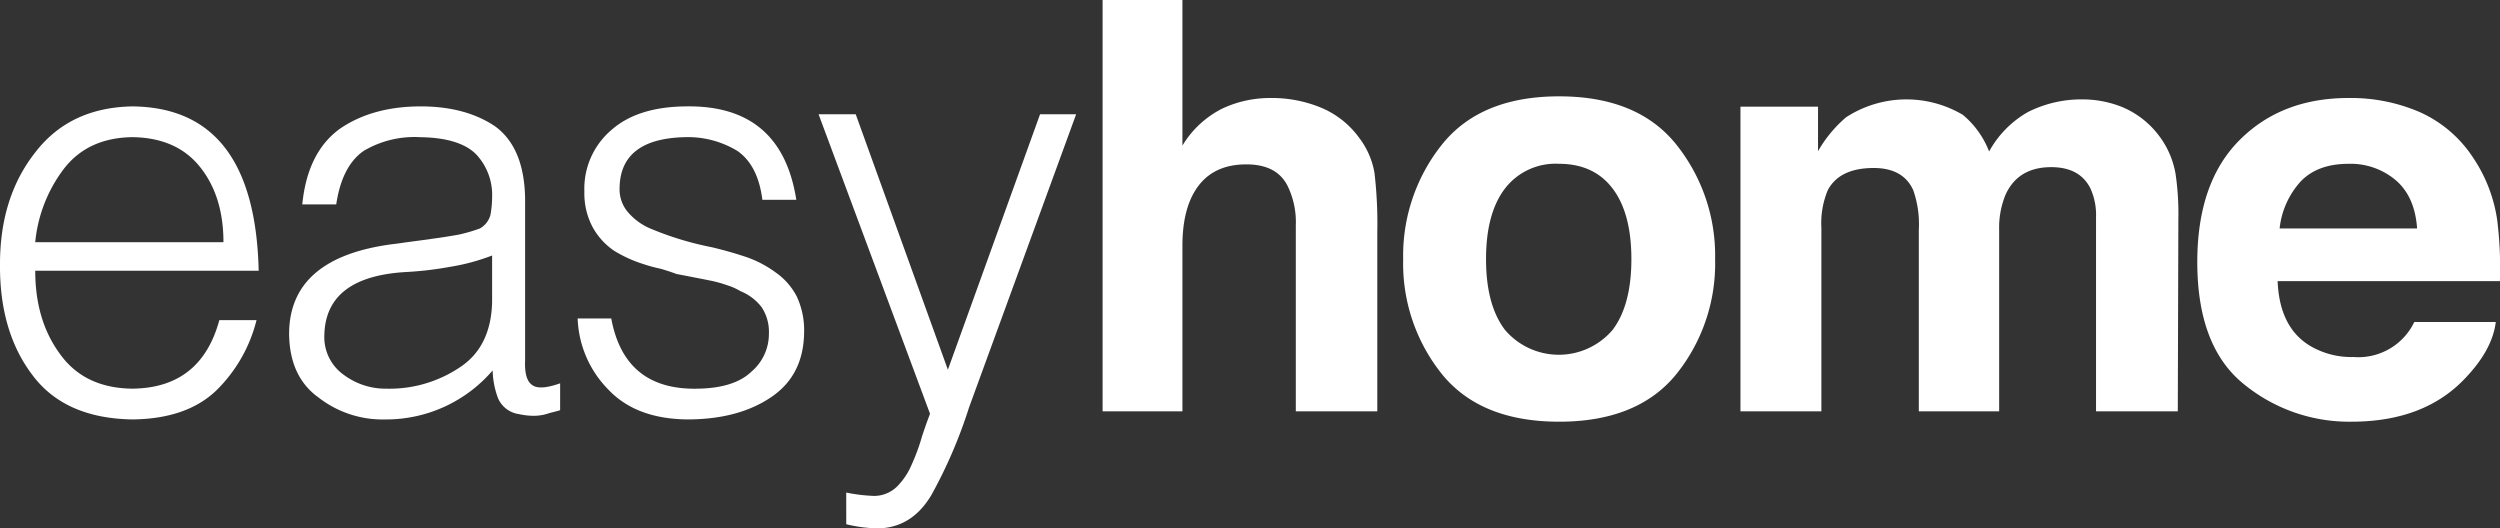
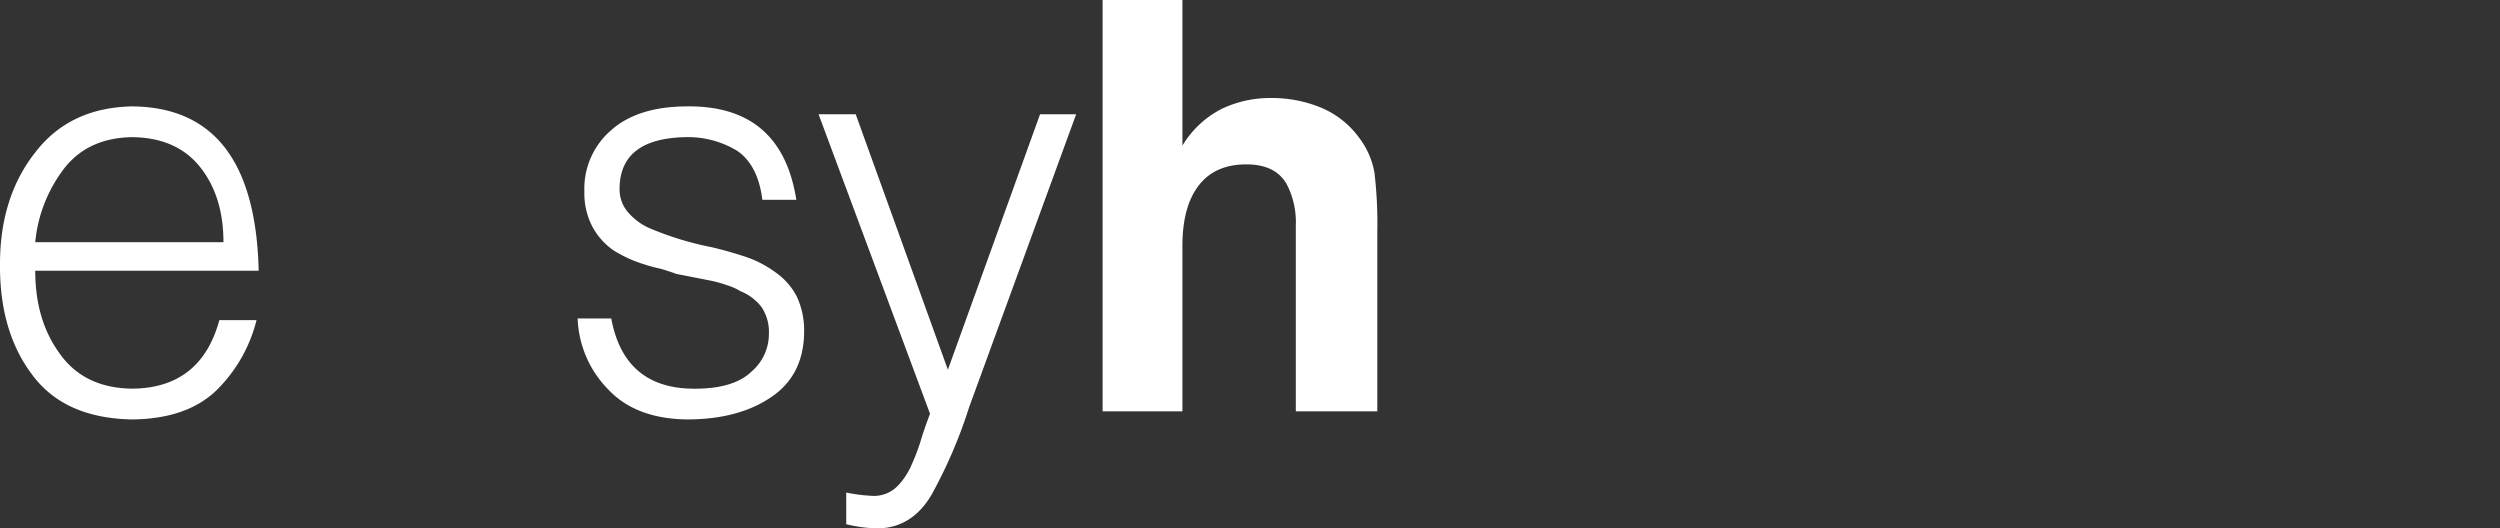
<svg xmlns="http://www.w3.org/2000/svg" width="422.663" height="89.33" viewBox="0 0 422.663 89.33">
  <rect x="0" y="0" width="422.663" height="89.33" fill="#333333" stroke="none" />
  <defs>
    <clipPath id="a">
      <rect width="422.663" height="89.329" fill="#fff" />
    </clipPath>
  </defs>
  <g clip-path="url(#a)">
    <path d="M5.957,99.823q0,8.356,4.132,14,4.131,5.841,12.256,5.935,11.614-.094,14.736-11.583H43.37a25.124,25.124,0,0,1-6.831,11.916q-5,4.775-14.165,4.87Q10.82,124.775,5.365,117.3-.094,110.006,0,98.691,0,87.33,6.007,79.755q5.822-7.527,16.365-7.716,20.719.19,21.362,27.784ZM37.778,95q0-7.672-3.863-12.6-3.955-5.067-11.542-5.162-7.449.1-11.5,5.257A24.288,24.288,0,0,0,5.957,95Z" transform="translate(0 -54.05)" fill="#fff" />
-     <path d="M220.539,94.334q1.7-.236,3.862-.615a28.378,28.378,0,0,0,3.586-1.042,3.738,3.738,0,0,0,1.793-2.32,16.957,16.957,0,0,0,.276-2.936,10,10,0,0,0-2.755-7.339q-2.8-2.746-9.412-2.841a16.855,16.855,0,0,0-9.55,2.32q-3.674,2.556-4.637,9.043h-5.739q.87-8.851,6.416-12.828,5.5-3.739,13.611-3.739,7.561,0,12.557,3.361,4.948,3.6,5.087,12.214v27.362q-.142,3.266,1.194,4.166,1.238.947,4.728-.284V123.4q-.594.19-1.78.473a7.827,7.827,0,0,1-2.647.473,11.235,11.235,0,0,1-2.51-.282,4.525,4.525,0,0,1-3.559-2.682,14.319,14.319,0,0,1-.913-4.707,23.721,23.721,0,0,1-18.17,8.287,17.6,17.6,0,0,1-11.241-3.69q-4.91-3.5-5-10.739,0-12.726,16.99-15.139Zm9.517,2.911a35.307,35.307,0,0,1-7.264,1.943,58.085,58.085,0,0,1-7.356.854q-13.563.805-13.746,10.713a7.8,7.8,0,0,0,3.31,6.684,11.842,11.842,0,0,0,7.264,2.323,21.349,21.349,0,0,0,12.321-3.6q5.286-3.461,5.471-11.045Z" transform="translate(-146.857 -54.049)" fill="#fff" />
    <path d="M396.782,107.872q2.251,12.154,14.612,11.87,6.2-.094,9.1-2.891a8.366,8.366,0,0,0,2.941-6.446,7.54,7.54,0,0,0-1.239-4.454,8.545,8.545,0,0,0-3.578-2.7,10.223,10.223,0,0,0-2.249-1,20.487,20.487,0,0,0-2.706-.758q-2.845-.568-5.826-1.137-1.423-.522-2.752-.9a24.448,24.448,0,0,1-2.8-.758,21.723,21.723,0,0,1-5.092-2.322,11.586,11.586,0,0,1-3.579-3.981,12.176,12.176,0,0,1-1.376-6.019A13.01,13.01,0,0,1,396.817,76q4.4-3.885,12.464-3.981,16.267-.331,18.788,15.793h-5.737q-.735-5.84-4.222-8.263a16.105,16.105,0,0,0-8.95-2.327q-10.878.284-10.969,8.617a5.922,5.922,0,0,0,1.422,4.072,10.267,10.267,0,0,0,3.533,2.651,52.815,52.815,0,0,0,10.643,3.266q2.982.71,5.826,1.658a18.685,18.685,0,0,1,4.955,2.6,11.339,11.339,0,0,1,3.578,4.071,13.519,13.519,0,0,1,1.239,6.107q-.092,7.2-5.541,10.889-5.542,3.787-14.243,3.787-8.655-.1-13.326-5.06a17.978,17.978,0,0,1-5.175-12.012Z" transform="translate(-293.44 -54.03)" fill="#fff" />
-     <path d="M558.882,141.306a28.057,28.057,0,0,0,4.721.569,5.561,5.561,0,0,0,3.942-1.658,11.765,11.765,0,0,0,2.429-3.7,33.45,33.45,0,0,0,1.7-4.643q.732-2.227,1.375-3.885L554.206,77.347h6.279l15.584,43.19,15.584-43.19h6.1l-18.105,49.564a81.193,81.193,0,0,1-6.371,14.817q-3.3,5.539-9.03,5.633a24.361,24.361,0,0,1-5.362-.7Z" transform="translate(-415.814 -58.032)" fill="#fff" />
+     <path d="M558.882,141.306a28.057,28.057,0,0,0,4.721.569,5.561,5.561,0,0,0,3.942-1.658,11.765,11.765,0,0,0,2.429-3.7,33.45,33.45,0,0,0,1.7-4.643q.732-2.227,1.375-3.885L554.206,77.347h6.279l15.584,43.19,15.584-43.19h6.1l-18.105,49.564a81.193,81.193,0,0,1-6.371,14.817q-3.3,5.539-9.03,5.633a24.361,24.361,0,0,1-5.362-.7" transform="translate(-415.814 -58.032)" fill="#fff" />
    <path d="M783.494,18.227a15.153,15.153,0,0,1,6.387,5.07,13.525,13.525,0,0,1,2.592,5.947,73.573,73.573,0,0,1,.472,9.973V69.542H779.169V38.12a13.923,13.923,0,0,0-1.41-6.73q-1.833-3.6-6.955-3.6-5.31,0-8.059,3.579T760,41.58V69.542H746.505V0H760V24.617a16.5,16.5,0,0,1,6.764-6.273,19.043,19.043,0,0,1,8.084-1.775,21.844,21.844,0,0,1,8.65,1.658" transform="translate(-560.093)" fill="#fff" />
-     <path d="M996.21,112.158q-6.532,8.064-19.835,8.064t-19.835-8.064a29.869,29.869,0,0,1-6.533-19.416A30.069,30.069,0,0,1,956.54,73.4q6.533-8.183,19.835-8.183T996.21,73.4a30.067,30.067,0,0,1,6.533,19.345,29.867,29.867,0,0,1-6.533,19.416M985.417,104.7q3.172-4.208,3.172-11.96t-3.172-11.936q-3.172-4.183-9.089-4.184a10.786,10.786,0,0,0-9.113,4.184q-3.2,4.183-3.2,11.936t3.2,11.96a11.948,11.948,0,0,0,18.2,0" transform="translate(-712.778 -48.929)" fill="#fff" />
-     <path d="M1242.959,68.624a15.009,15.009,0,0,1,6.012,4.639,14.836,14.836,0,0,1,2.935,6.628,45.924,45.924,0,0,1,.473,7.622l-.095,32.522h-13.823V87.182a10.787,10.787,0,0,0-.947-4.829q-1.8-3.6-6.627-3.6-5.587,0-7.716,4.639a14.567,14.567,0,0,0-1.089,5.917v30.723H1208.5V89.312a17.266,17.266,0,0,0-.947-6.675q-1.7-3.739-6.675-3.74-5.777,0-7.764,3.74a14.41,14.41,0,0,0-1.088,6.344v31.055h-13.681V68.53h13.113v7.527a21.7,21.7,0,0,1,4.734-5.728,18.732,18.732,0,0,1,19.741-.426,15.151,15.151,0,0,1,4.45,6.2,17.152,17.152,0,0,1,6.58-6.675,20.078,20.078,0,0,1,9.278-2.13,17.969,17.969,0,0,1,6.722,1.325" transform="translate(-884.094 -50.494)" fill="#fff" />
-     <path d="M1525.322,68.77a20.992,20.992,0,0,1,8.917,7.633,25.365,25.365,0,0,1,4.111,10.668,65.923,65.923,0,0,1,.444,10.241h-37.581q.313,7.764,5.4,10.888a13.7,13.7,0,0,0,7.439,1.941,10.478,10.478,0,0,0,10.268-5.917h13.775q-.546,4.593-5,9.326-6.934,7.527-19.413,7.527a28.126,28.126,0,0,1-18.175-6.349q-7.875-6.349-7.874-20.658,0-13.407,7.108-20.562t18.452-7.155a29.382,29.382,0,0,1,12.135,2.418m-20.184,11.655a14.014,14.014,0,0,0-3.594,7.987h23.244q-.369-5.372-3.595-8.153a11.823,11.823,0,0,0-8-2.782q-5.2,0-8.054,2.948" transform="translate(-1116.147 -49.783)" fill="#fff" />
  </g>
</svg>